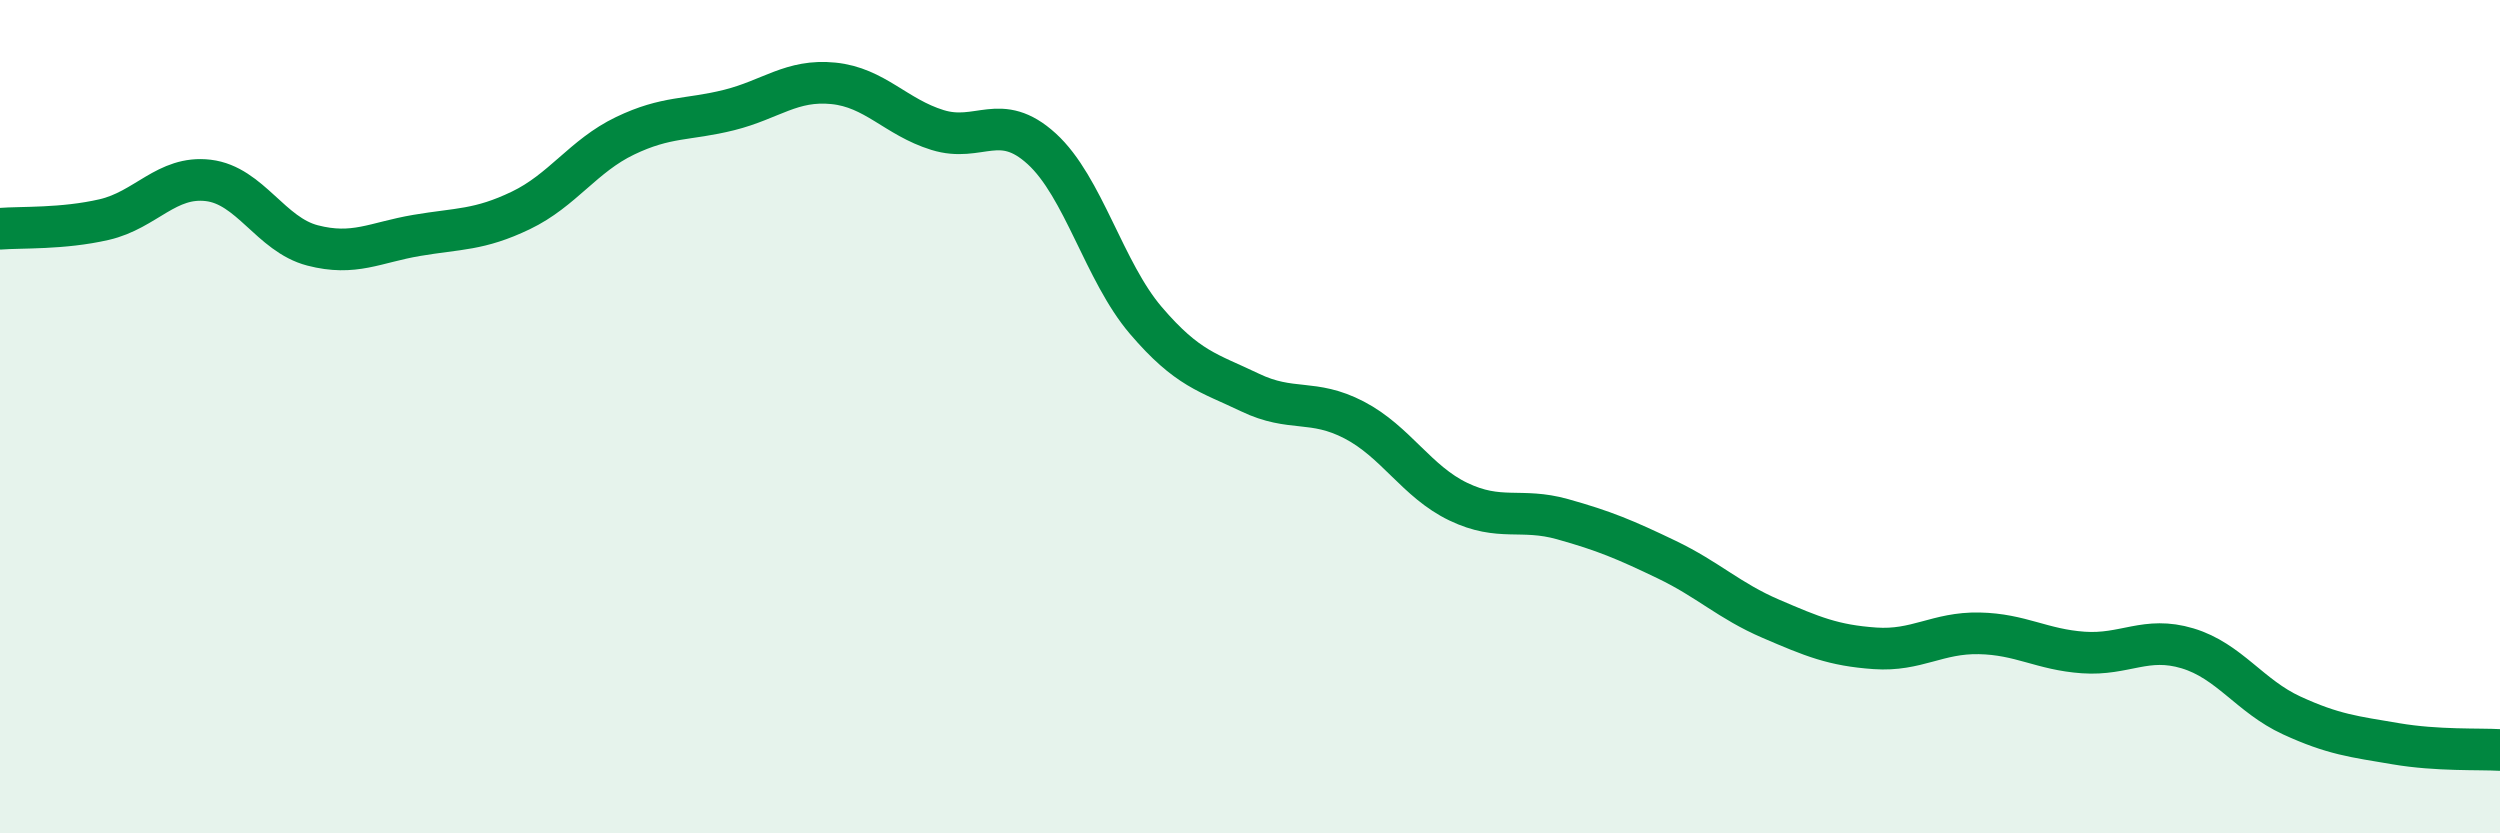
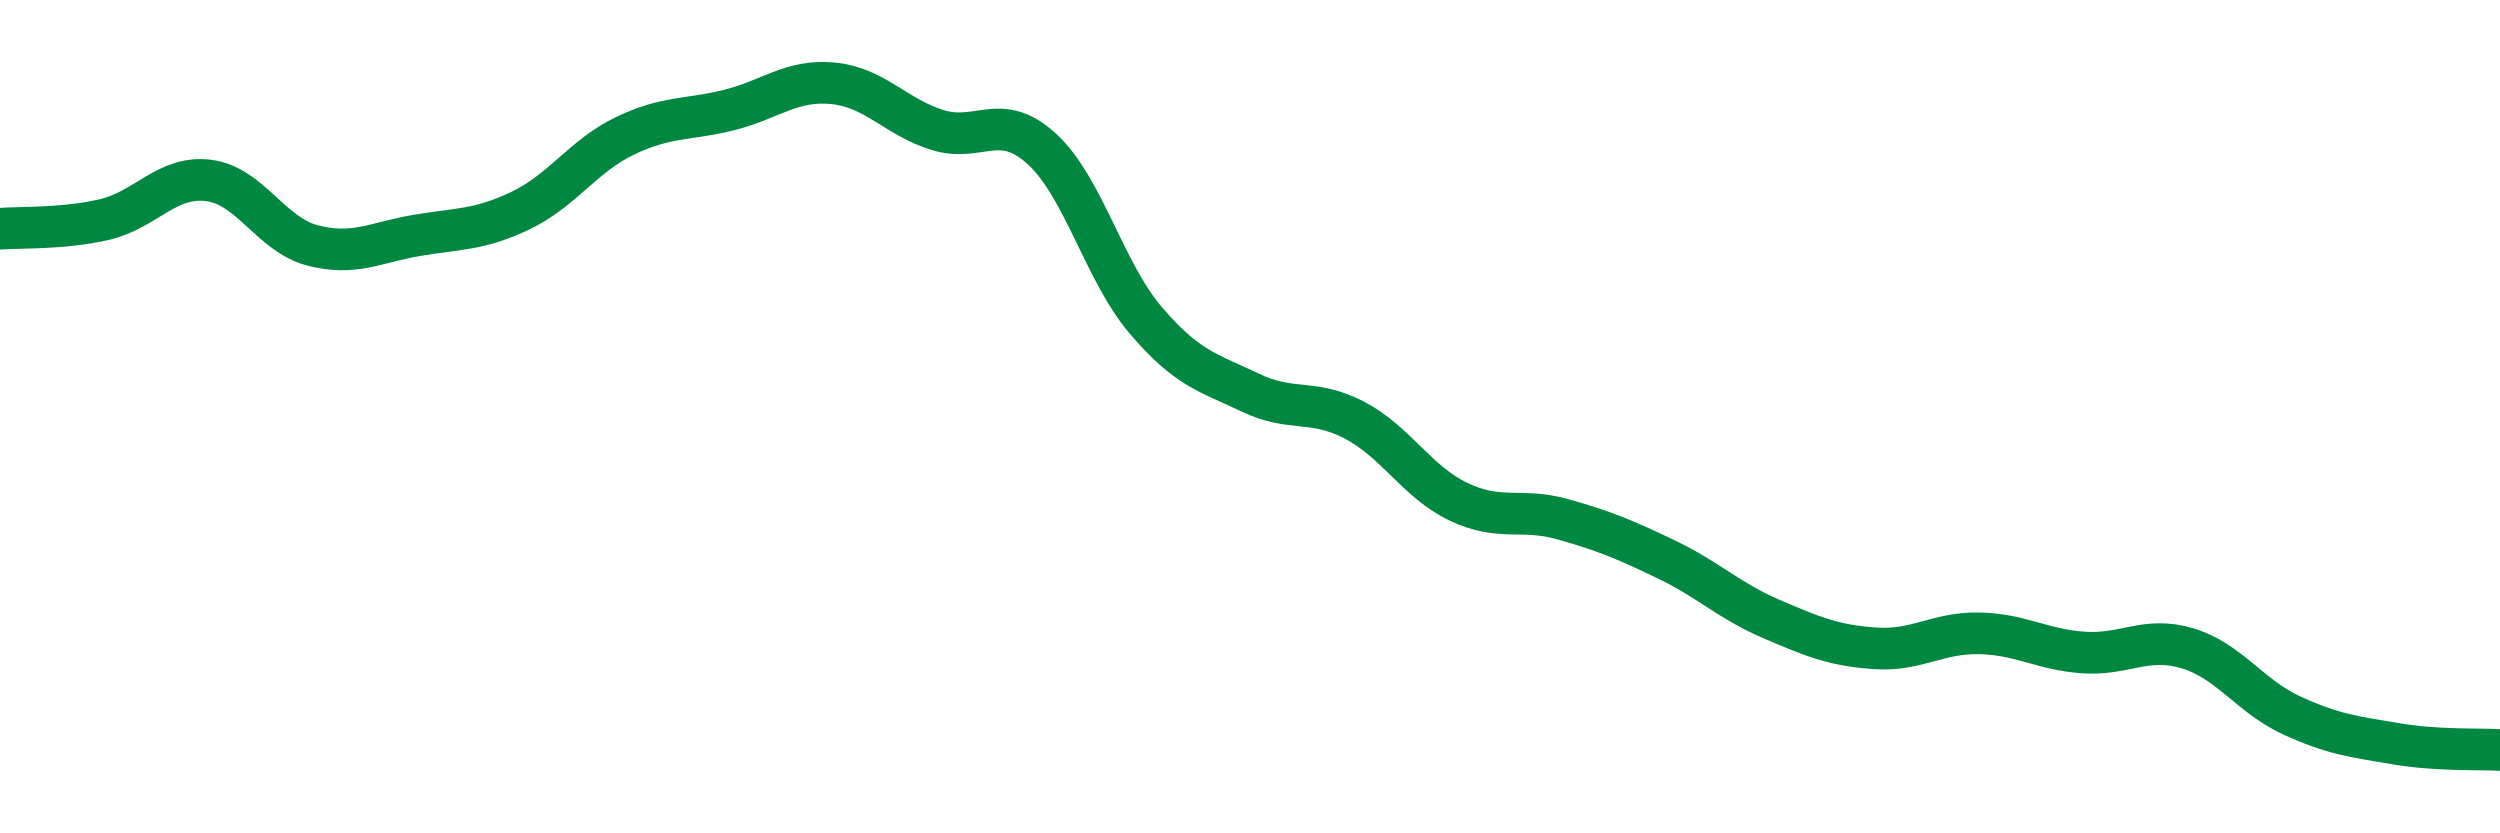
<svg xmlns="http://www.w3.org/2000/svg" width="60" height="20" viewBox="0 0 60 20">
-   <path d="M 0,5.49 C 0.5,5.45 1.5,5.5 2.5,5.27 C 3.5,5.04 4,4.21 5,4.33 C 6,4.45 6.5,5.63 7.5,5.89 C 8.5,6.15 9,5.82 10,5.65 C 11,5.48 11.5,5.53 12.5,5.05 C 13.5,4.57 14,3.74 15,3.26 C 16,2.78 16.5,2.89 17.5,2.64 C 18.5,2.39 19,1.9 20,2 C 21,2.1 21.5,2.81 22.5,3.12 C 23.5,3.43 24,2.66 25,3.57 C 26,4.48 26.5,6.52 27.5,7.69 C 28.5,8.86 29,8.94 30,9.42 C 31,9.9 31.5,9.56 32.5,10.08 C 33.5,10.6 34,11.56 35,12.04 C 36,12.52 36.5,12.18 37.5,12.46 C 38.5,12.74 39,12.95 40,13.43 C 41,13.91 41.5,14.42 42.5,14.85 C 43.5,15.28 44,15.49 45,15.56 C 46,15.63 46.5,15.18 47.5,15.2 C 48.5,15.22 49,15.59 50,15.66 C 51,15.73 51.5,15.26 52.5,15.56 C 53.5,15.86 54,16.71 55,17.17 C 56,17.63 56.5,17.68 57.5,17.85 C 58.5,18.02 59.5,17.97 60,18L60 20L0 20Z" fill="#008740" opacity="0.1" stroke-linecap="round" stroke-linejoin="round" />
  <path d="M 0,5.49 C 0.5,5.45 1.5,5.5 2.5,5.27 C 3.5,5.04 4,4.21 5,4.33 C 6,4.45 6.5,5.63 7.5,5.89 C 8.5,6.15 9,5.82 10,5.65 C 11,5.48 11.5,5.53 12.5,5.05 C 13.5,4.57 14,3.74 15,3.26 C 16,2.78 16.5,2.89 17.5,2.64 C 18.5,2.39 19,1.9 20,2 C 21,2.1 21.5,2.81 22.5,3.12 C 23.5,3.43 24,2.66 25,3.57 C 26,4.48 26.5,6.52 27.5,7.69 C 28.5,8.86 29,8.94 30,9.42 C 31,9.9 31.5,9.56 32.5,10.08 C 33.5,10.6 34,11.56 35,12.04 C 36,12.52 36.5,12.18 37.5,12.46 C 38.5,12.74 39,12.95 40,13.43 C 41,13.91 41.5,14.42 42.5,14.85 C 43.5,15.28 44,15.49 45,15.56 C 46,15.63 46.5,15.18 47.5,15.2 C 48.5,15.22 49,15.59 50,15.66 C 51,15.73 51.5,15.26 52.5,15.56 C 53.5,15.86 54,16.71 55,17.17 C 56,17.63 56.5,17.68 57.5,17.85 C 58.5,18.02 59.5,17.97 60,18" stroke="#008740" stroke-width="1" fill="none" stroke-linecap="round" stroke-linejoin="round" />
</svg>